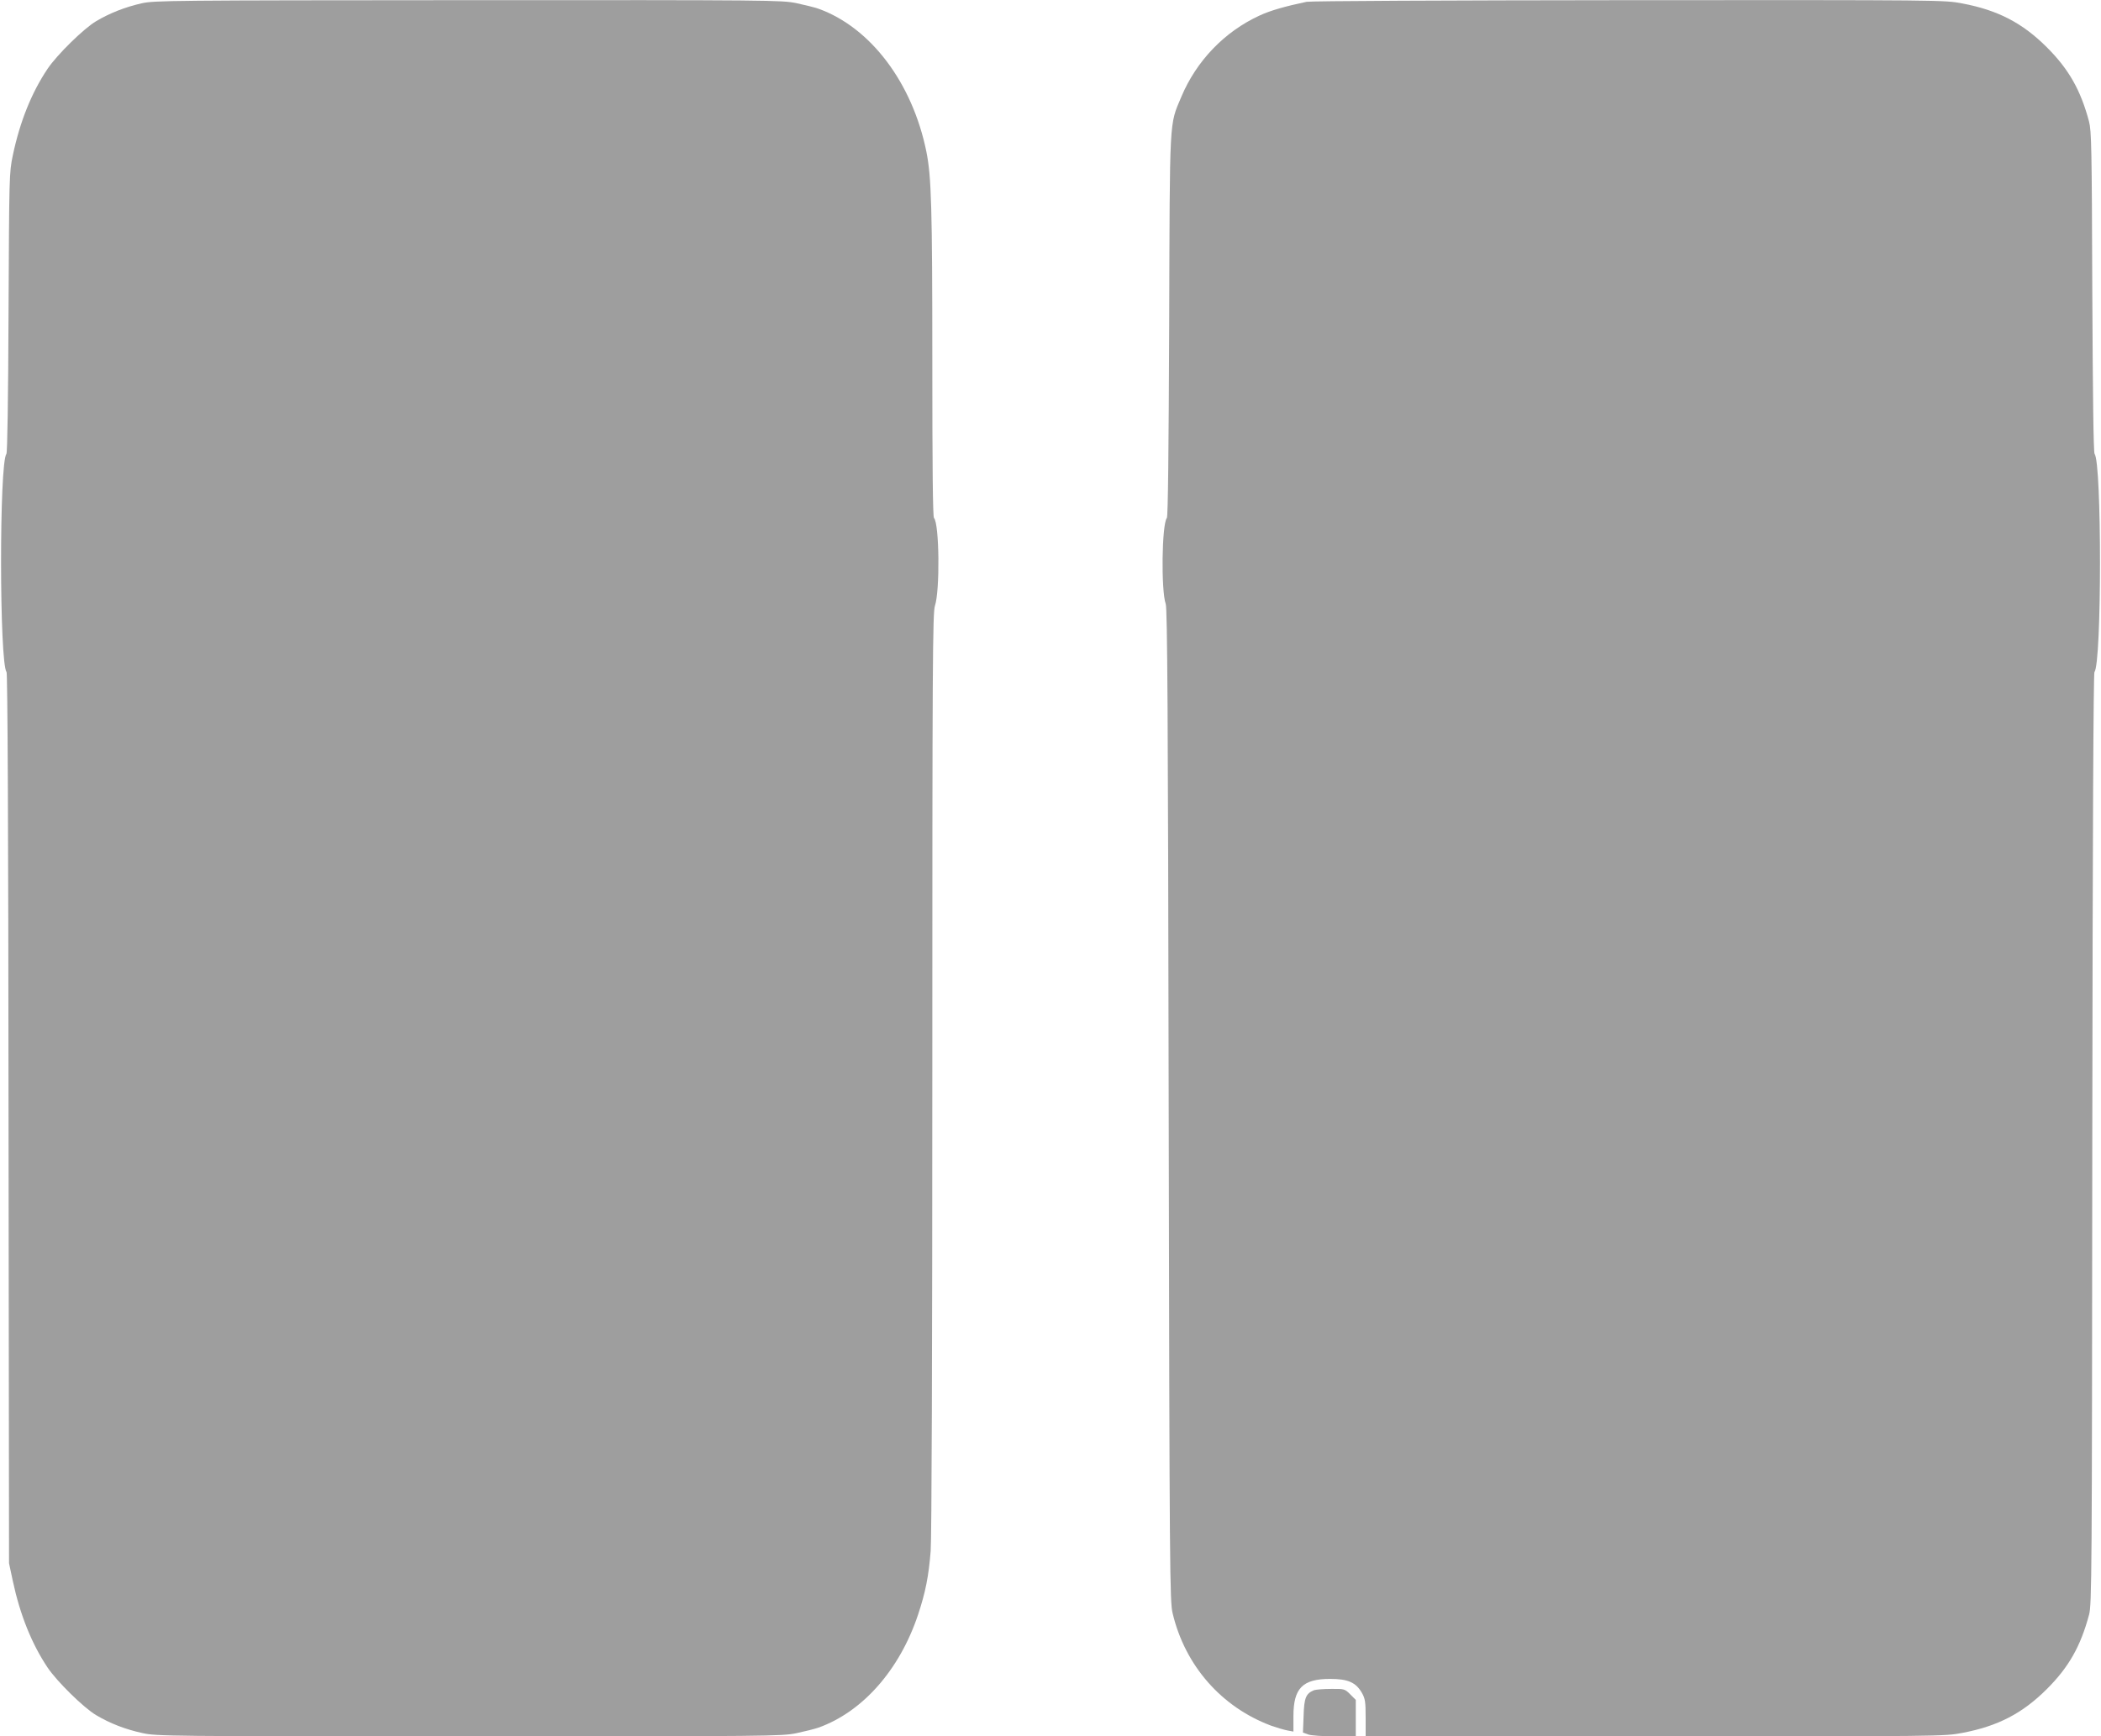
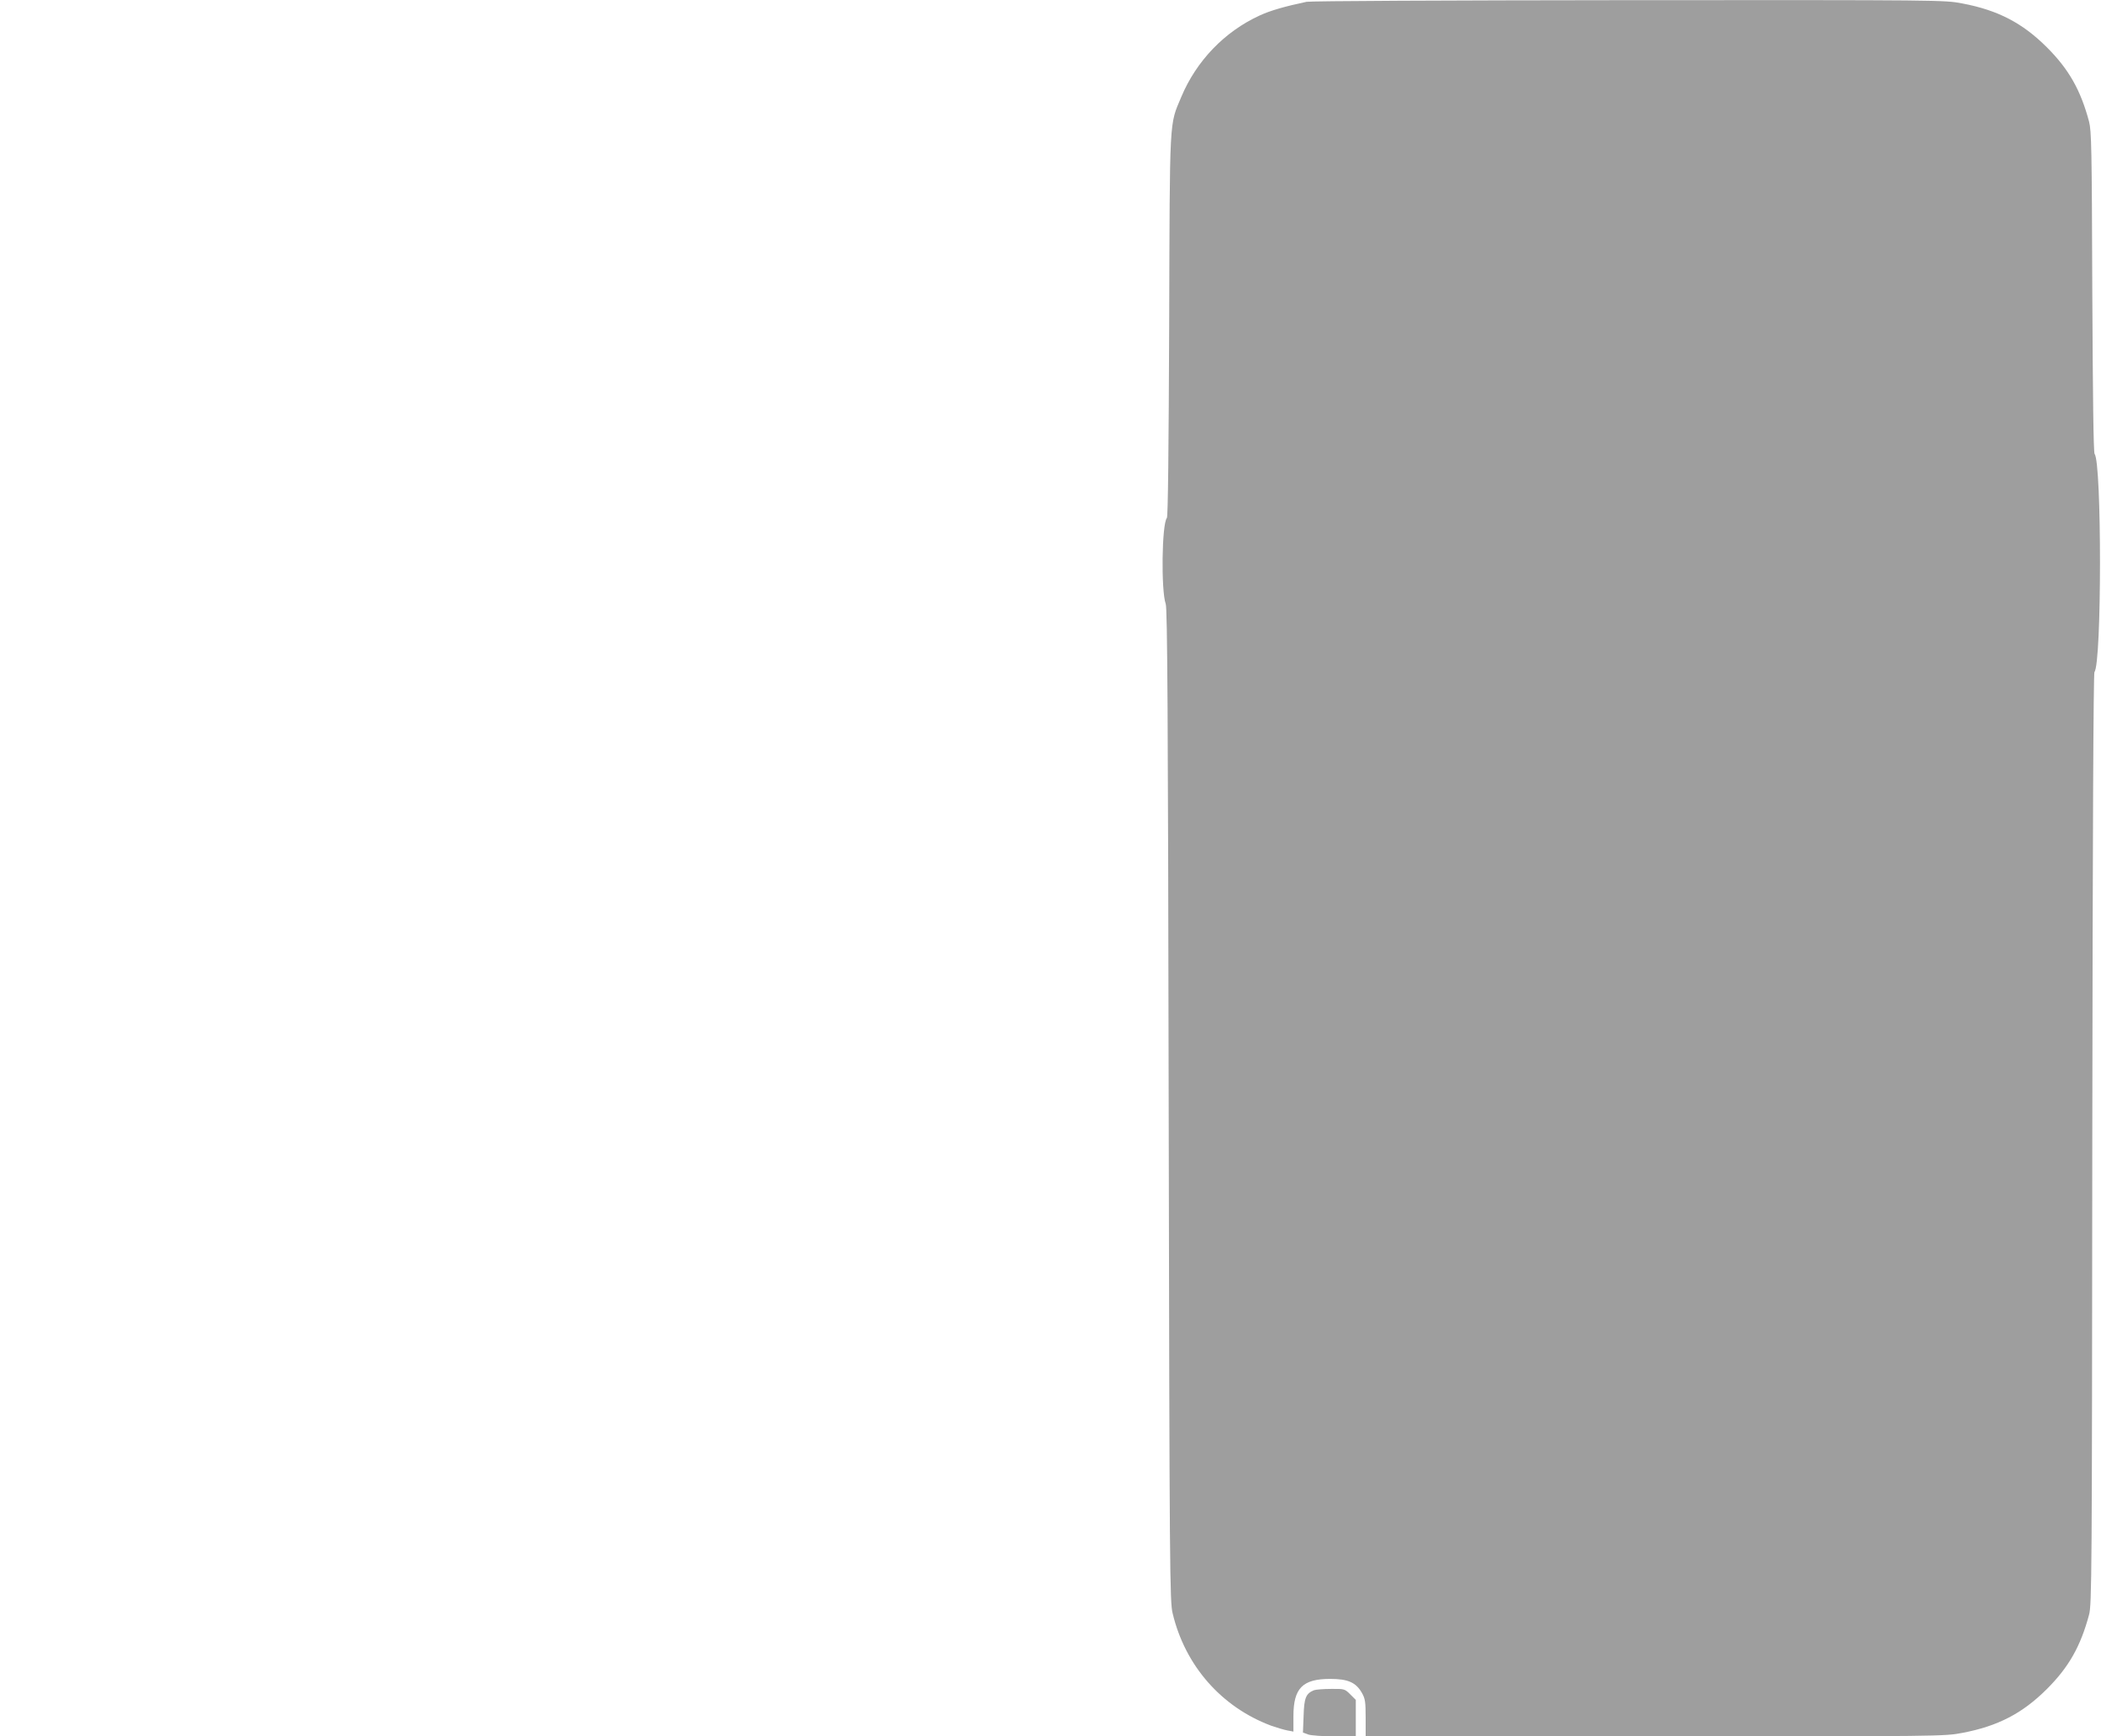
<svg xmlns="http://www.w3.org/2000/svg" version="1.0" width="1280pt" height="1058pt" viewBox="0 0 1280 1058" preserveAspectRatio="xMidYMid meet">
  <g transform="translate(0,1058) scale(0.1,-0.1)" fill="#9e9e9e" stroke="none">
-     <path d="M864 10560 c-99 -22 -196 -60 -278 -109 -75 -44 -238 -204 -296 -290 -98 -146 -169 -323 -212 -528 -22 -106 -22 -121 -26 -958 -2 -525 -7 -854 -13 -861 -44 -53 -43 -1275 1 -1329 6 -7 11 -931 12 -2721 l3 -2709 23 -108 c44 -206 115 -383 212 -528 58 -86 221 -246 296 -290 84 -50 179 -87 282 -109 84 -19 150 -20 1988 -20 1844 0 1905 1 1995 19 52 11 112 26 135 34 269 96 495 352 607 688 45 135 65 235 77 389 6 76 10 1217 10 2920 0 2483 2 2800 16 2839 31 91 27 502 -6 535 -7 7 -10 319 -10 955 0 944 -6 1125 -36 1276 -85 420 -340 758 -658 872 -23 8 -83 23 -135 34 -90 18 -150 19 -2000 18 -1812 -1 -1910 -2 -1987 -19z" />
-     <path d="M7960 10569 c-128 -27 -221 -53 -287 -84 -213 -98 -384 -276 -476 -495 -74 -177 -70 -101 -74 -1394 -3 -751 -7 -1164 -14 -1172 -31 -37 -36 -443 -7 -524 10 -28 14 -643 18 -3055 5 -2861 7 -3024 24 -3095 76 -320 298 -572 600 -685 34 -12 78 -25 99 -29 l37 -7 0 94 c0 171 56 227 224 227 109 0 157 -22 193 -85 20 -35 23 -54 23 -152 l0 -113 1763 0 c1744 0 1763 0 1872 21 217 41 367 119 516 268 132 132 204 258 256 451 17 61 18 233 20 2899 2 1884 7 2838 13 2846 45 54 45 1276 1 1329 -7 8 -11 368 -14 987 -3 885 -5 980 -20 1039 -51 191 -123 318 -256 451 -149 149 -299 227 -516 268 -109 21 -124 21 -2030 20 -1122 -1 -1939 -5 -1965 -10z" />
+     <path d="M7960 10569 c-128 -27 -221 -53 -287 -84 -213 -98 -384 -276 -476 -495 -74 -177 -70 -101 -74 -1394 -3 -751 -7 -1164 -14 -1172 -31 -37 -36 -443 -7 -524 10 -28 14 -643 18 -3055 5 -2861 7 -3024 24 -3095 76 -320 298 -572 600 -685 34 -12 78 -25 99 -29 l37 -7 0 94 c0 171 56 227 224 227 109 0 157 -22 193 -85 20 -35 23 -54 23 -152 l0 -113 1763 0 c1744 0 1763 0 1872 21 217 41 367 119 516 268 132 132 204 258 256 451 17 61 18 233 20 2899 2 1884 7 2838 13 2846 45 54 45 1276 1 1329 -7 8 -11 368 -14 987 -3 885 -5 980 -20 1039 -51 191 -123 318 -256 451 -149 149 -299 227 -516 268 -109 21 -124 21 -2030 20 -1122 -1 -1939 -5 -1965 -10" />
    <path d="M8005 281 c-49 -20 -60 -47 -63 -156 l-4 -102 33 -12 c17 -6 90 -11 160 -11 l129 0 0 111 0 111 -34 34 c-33 33 -36 34 -117 33 -46 0 -93 -4 -104 -8z" />
  </g>
</svg>